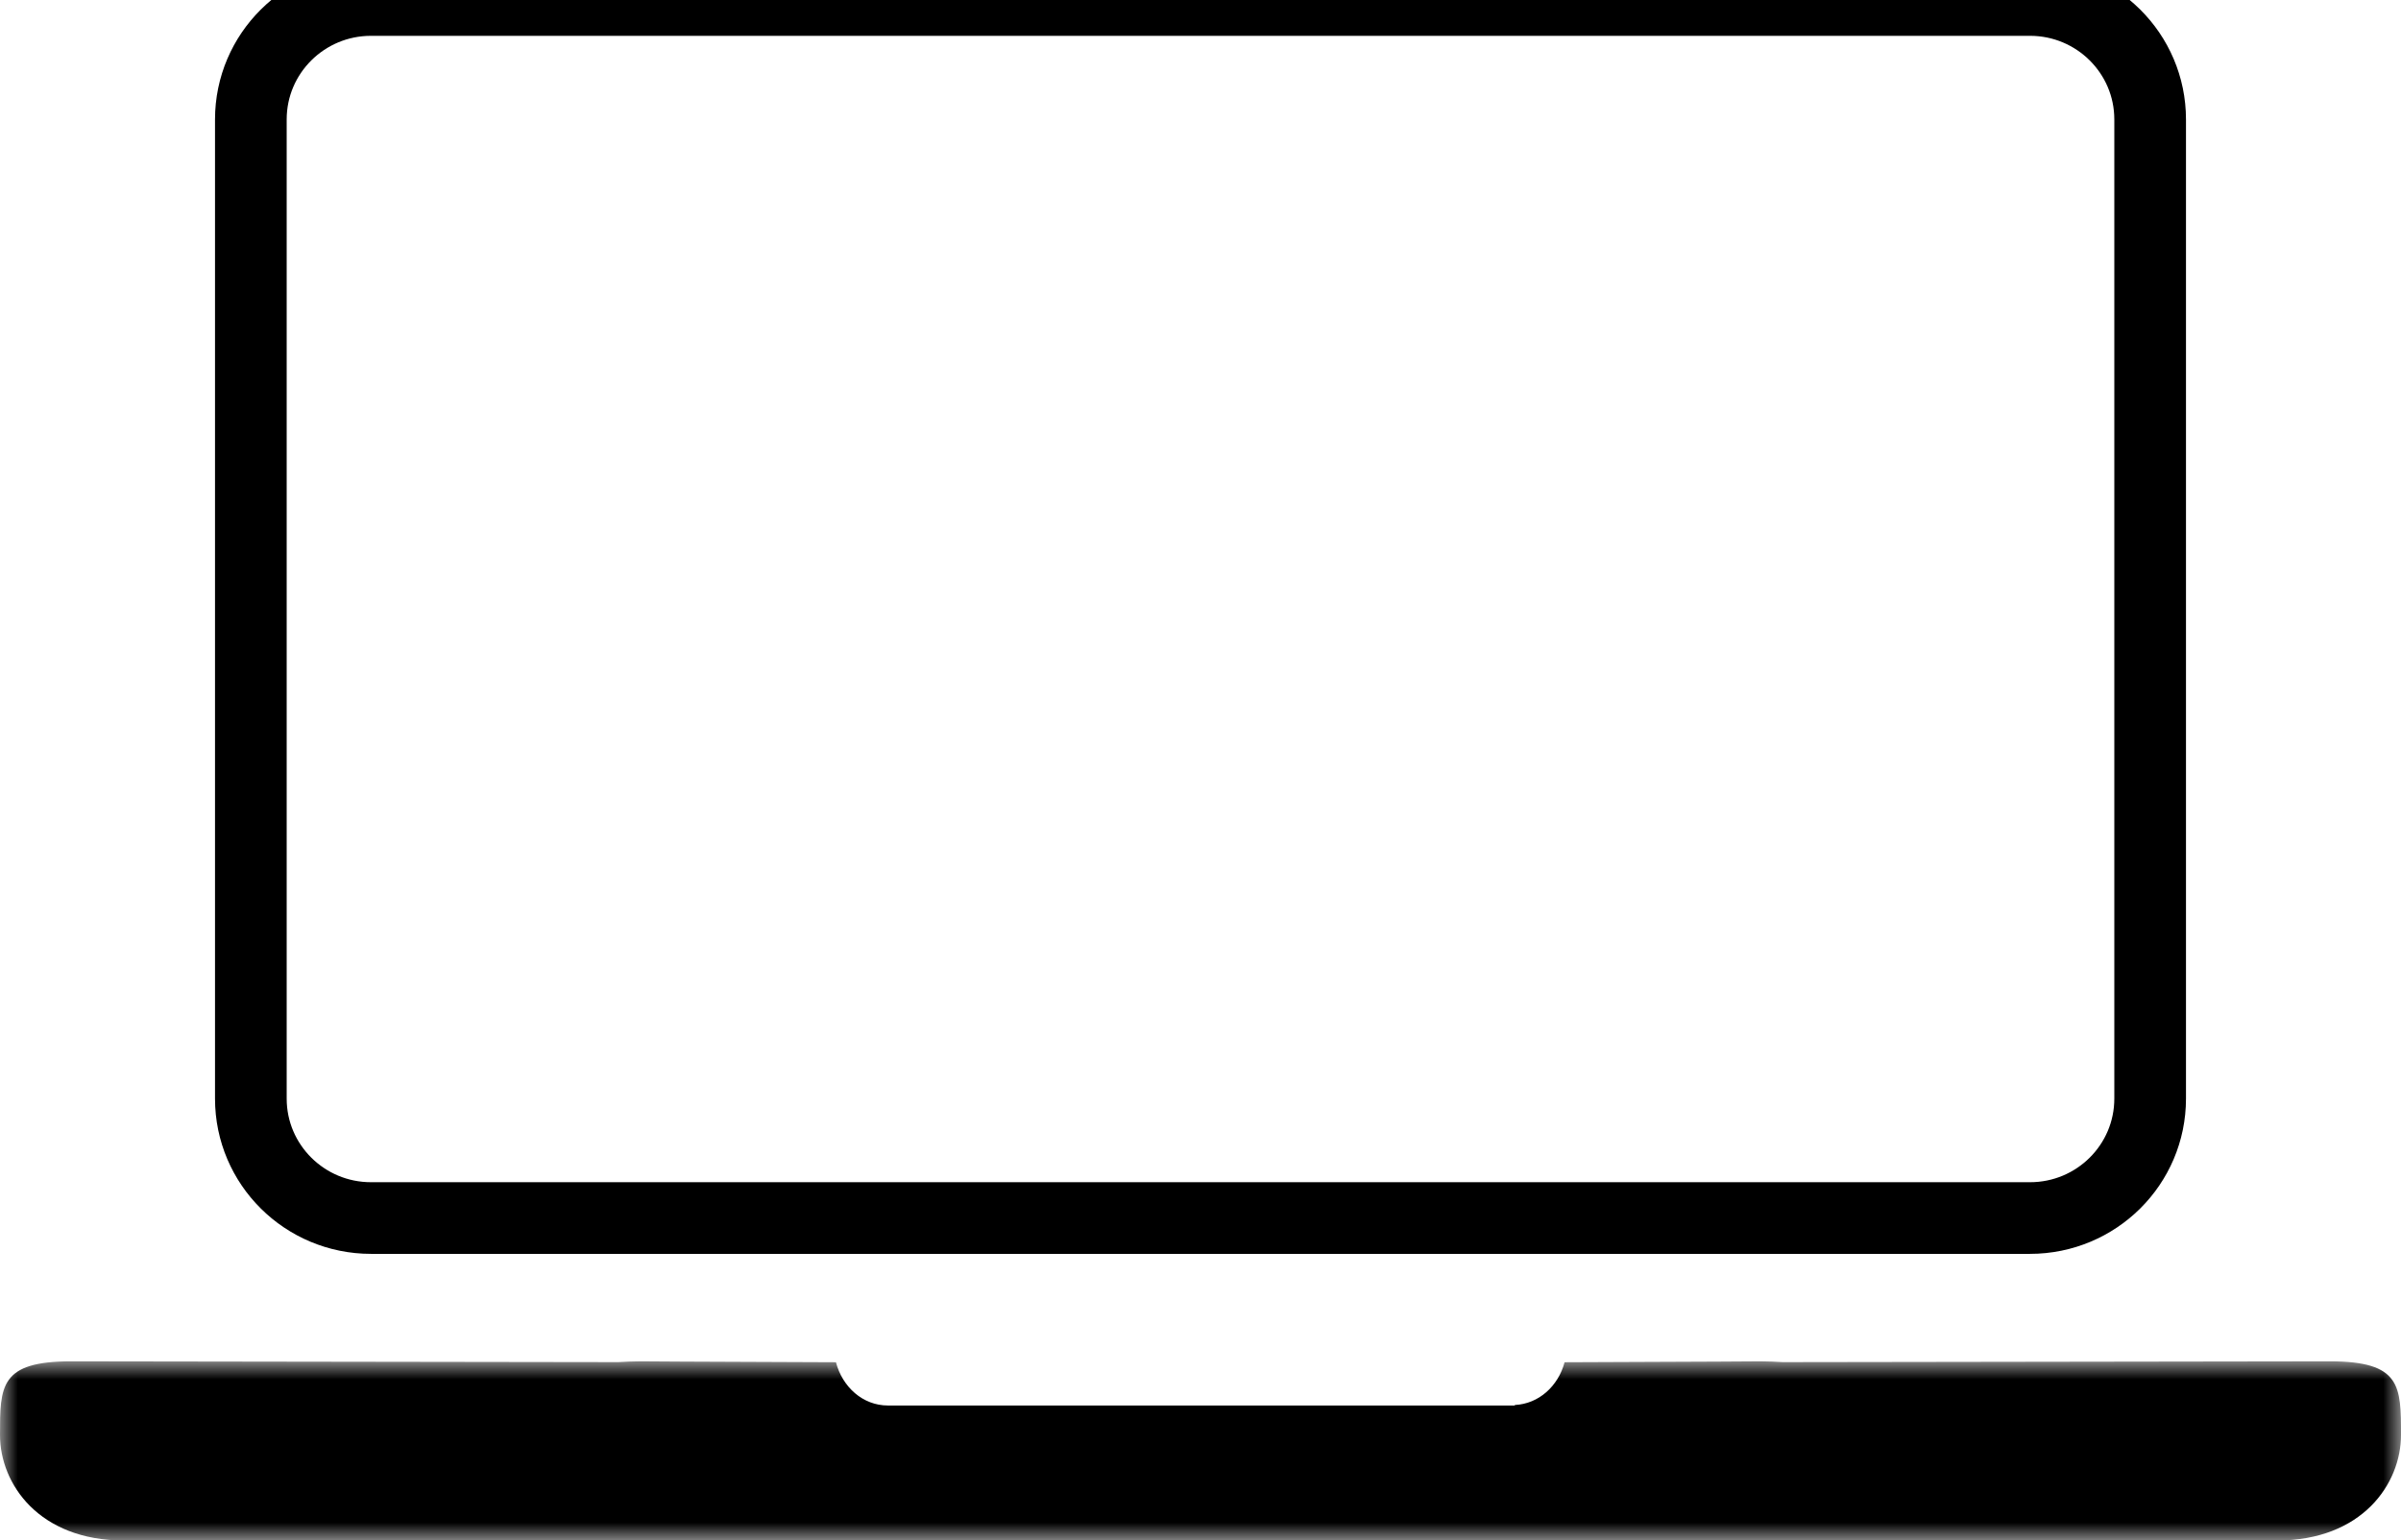
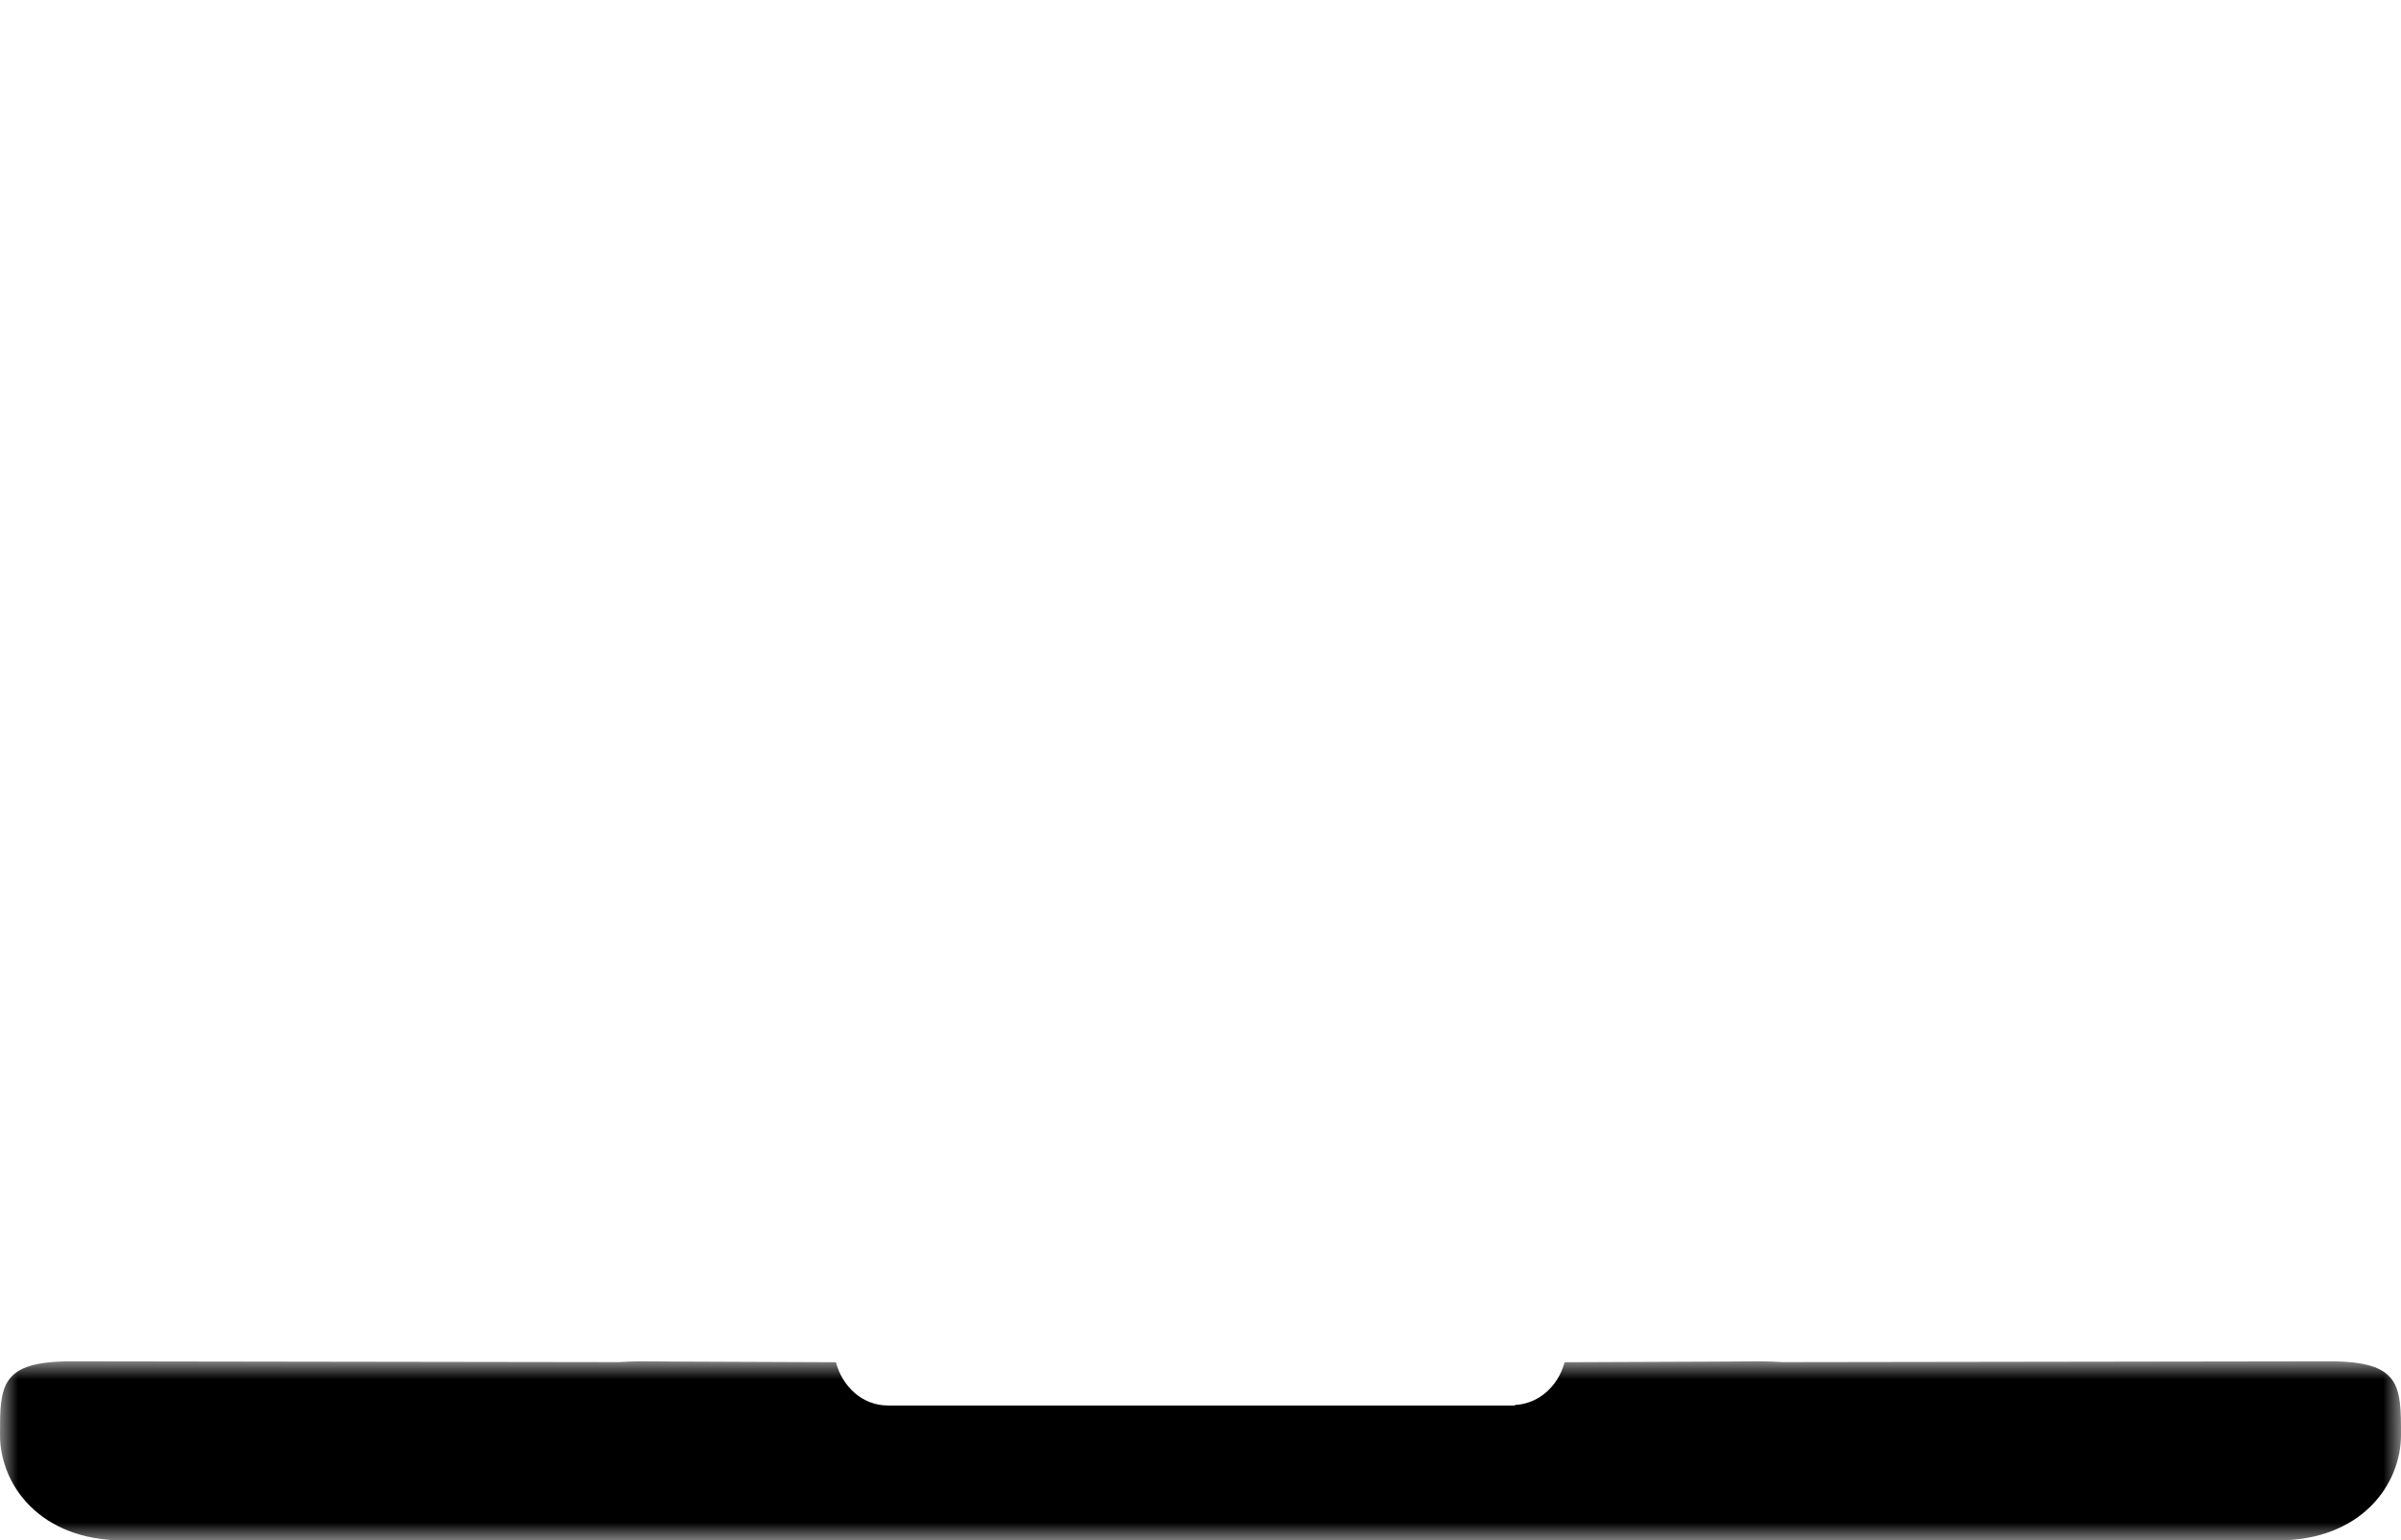
<svg xmlns="http://www.w3.org/2000/svg" width="67" height="43" viewBox="0 0 67 43" fill="none">
-   <path fill-rule="evenodd" clip-rule="evenodd" d="M56.647 34H10.353C8.502 34 7 32.508 7 30.668V3.333C7 1.493 8.502 0 10.353 0H56.647C58.499 0 60 1.493 60 3.333V30.668C60 32.508 58.499 34 56.647 34Z" stroke="black" stroke-width="2" />
  <mask id="mask0_169_1504" style="mask-type:luminance" maskUnits="userSpaceOnUse" x="0" y="38" width="67" height="5">
    <path fill-rule="evenodd" clip-rule="evenodd" d="M0 38H67V43H0V38Z" fill="white" />
  </mask>
  <g mask="url(#mask0_169_1504)">
    <path fill-rule="evenodd" clip-rule="evenodd" d="M65.014 38C64.961 38 58.053 38.01 49.746 38.022C49.549 38.012 49.358 38 49.125 38C49.069 38 47.928 38.011 43.66 38.025C43.483 38.69 42.943 39.187 42.27 39.219V39.233H24.779C24.075 39.233 23.508 38.716 23.327 38.025C19.07 38.011 17.931 38 17.875 38C17.643 38 17.451 38.012 17.254 38.022C8.947 38.01 2.039 38 1.986 38C0 38 0 38.685 0 40.055C0 41.425 1.09 43.001 3.46 43.001H18.452H20.166H20.182H46.818H46.834H48.548H63.54C65.912 43.001 67 41.425 67 40.055C67 38.685 67 38 65.014 38Z" fill="black" />
  </g>
</svg>